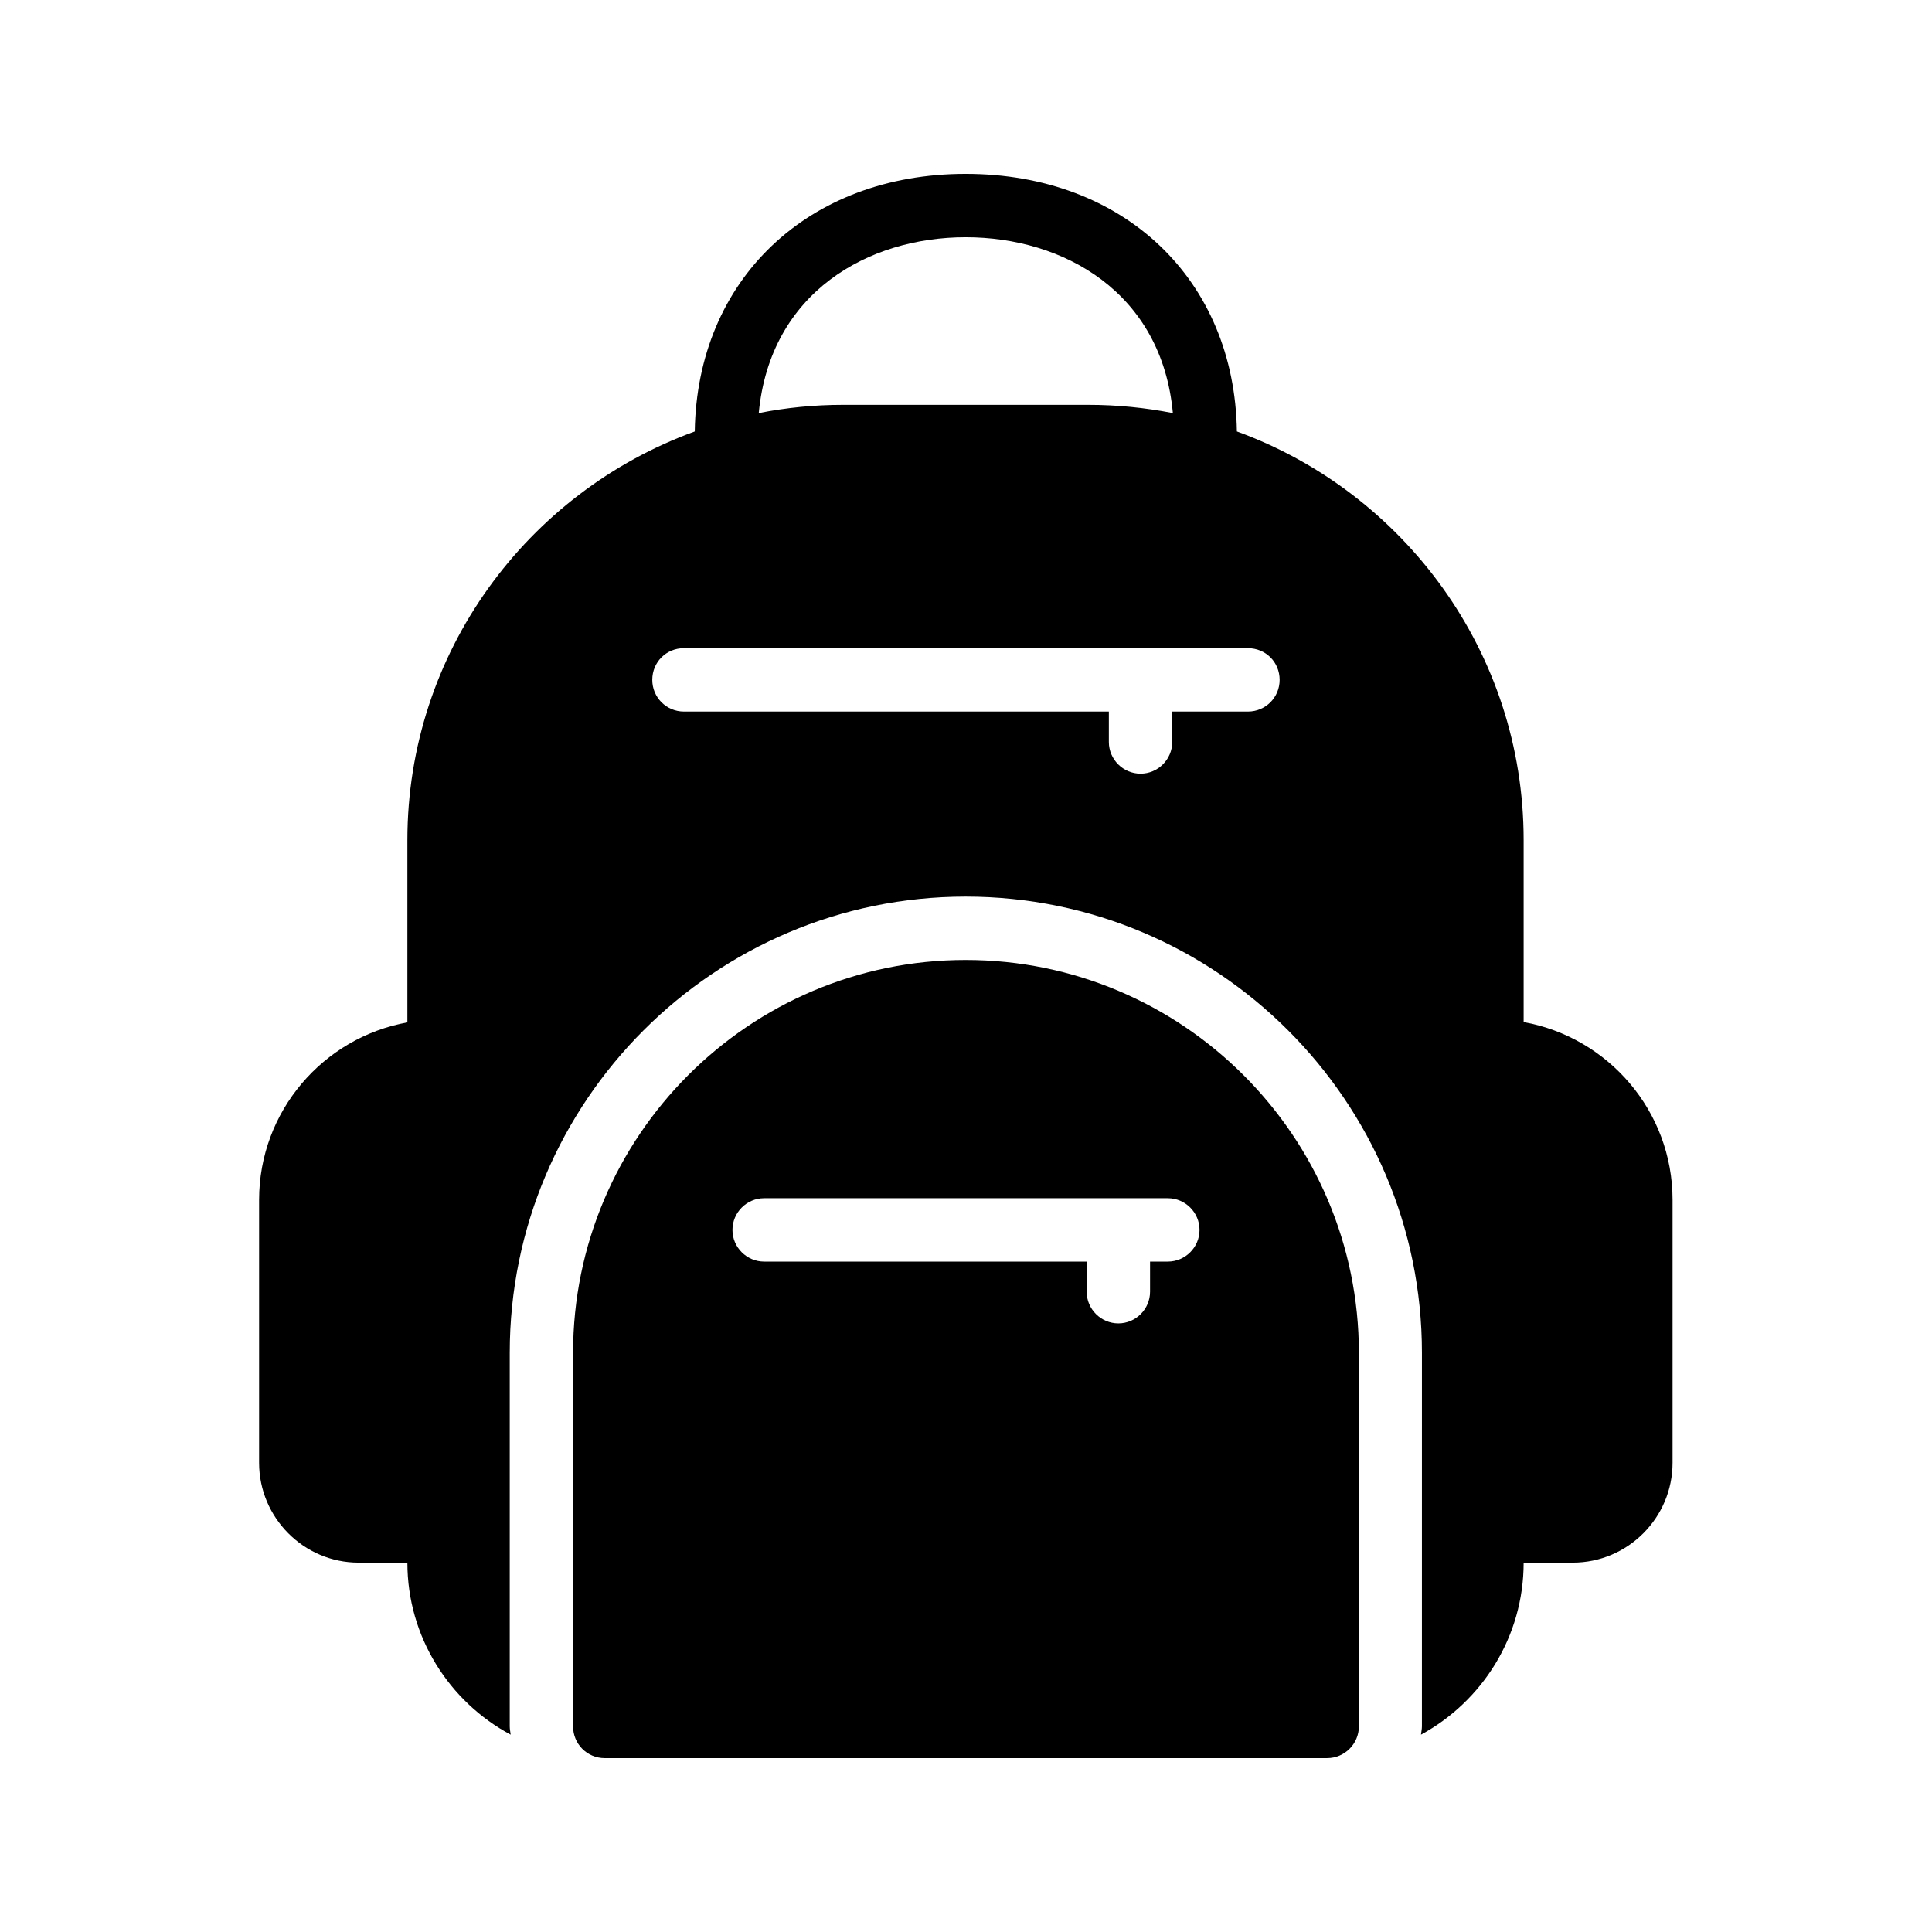
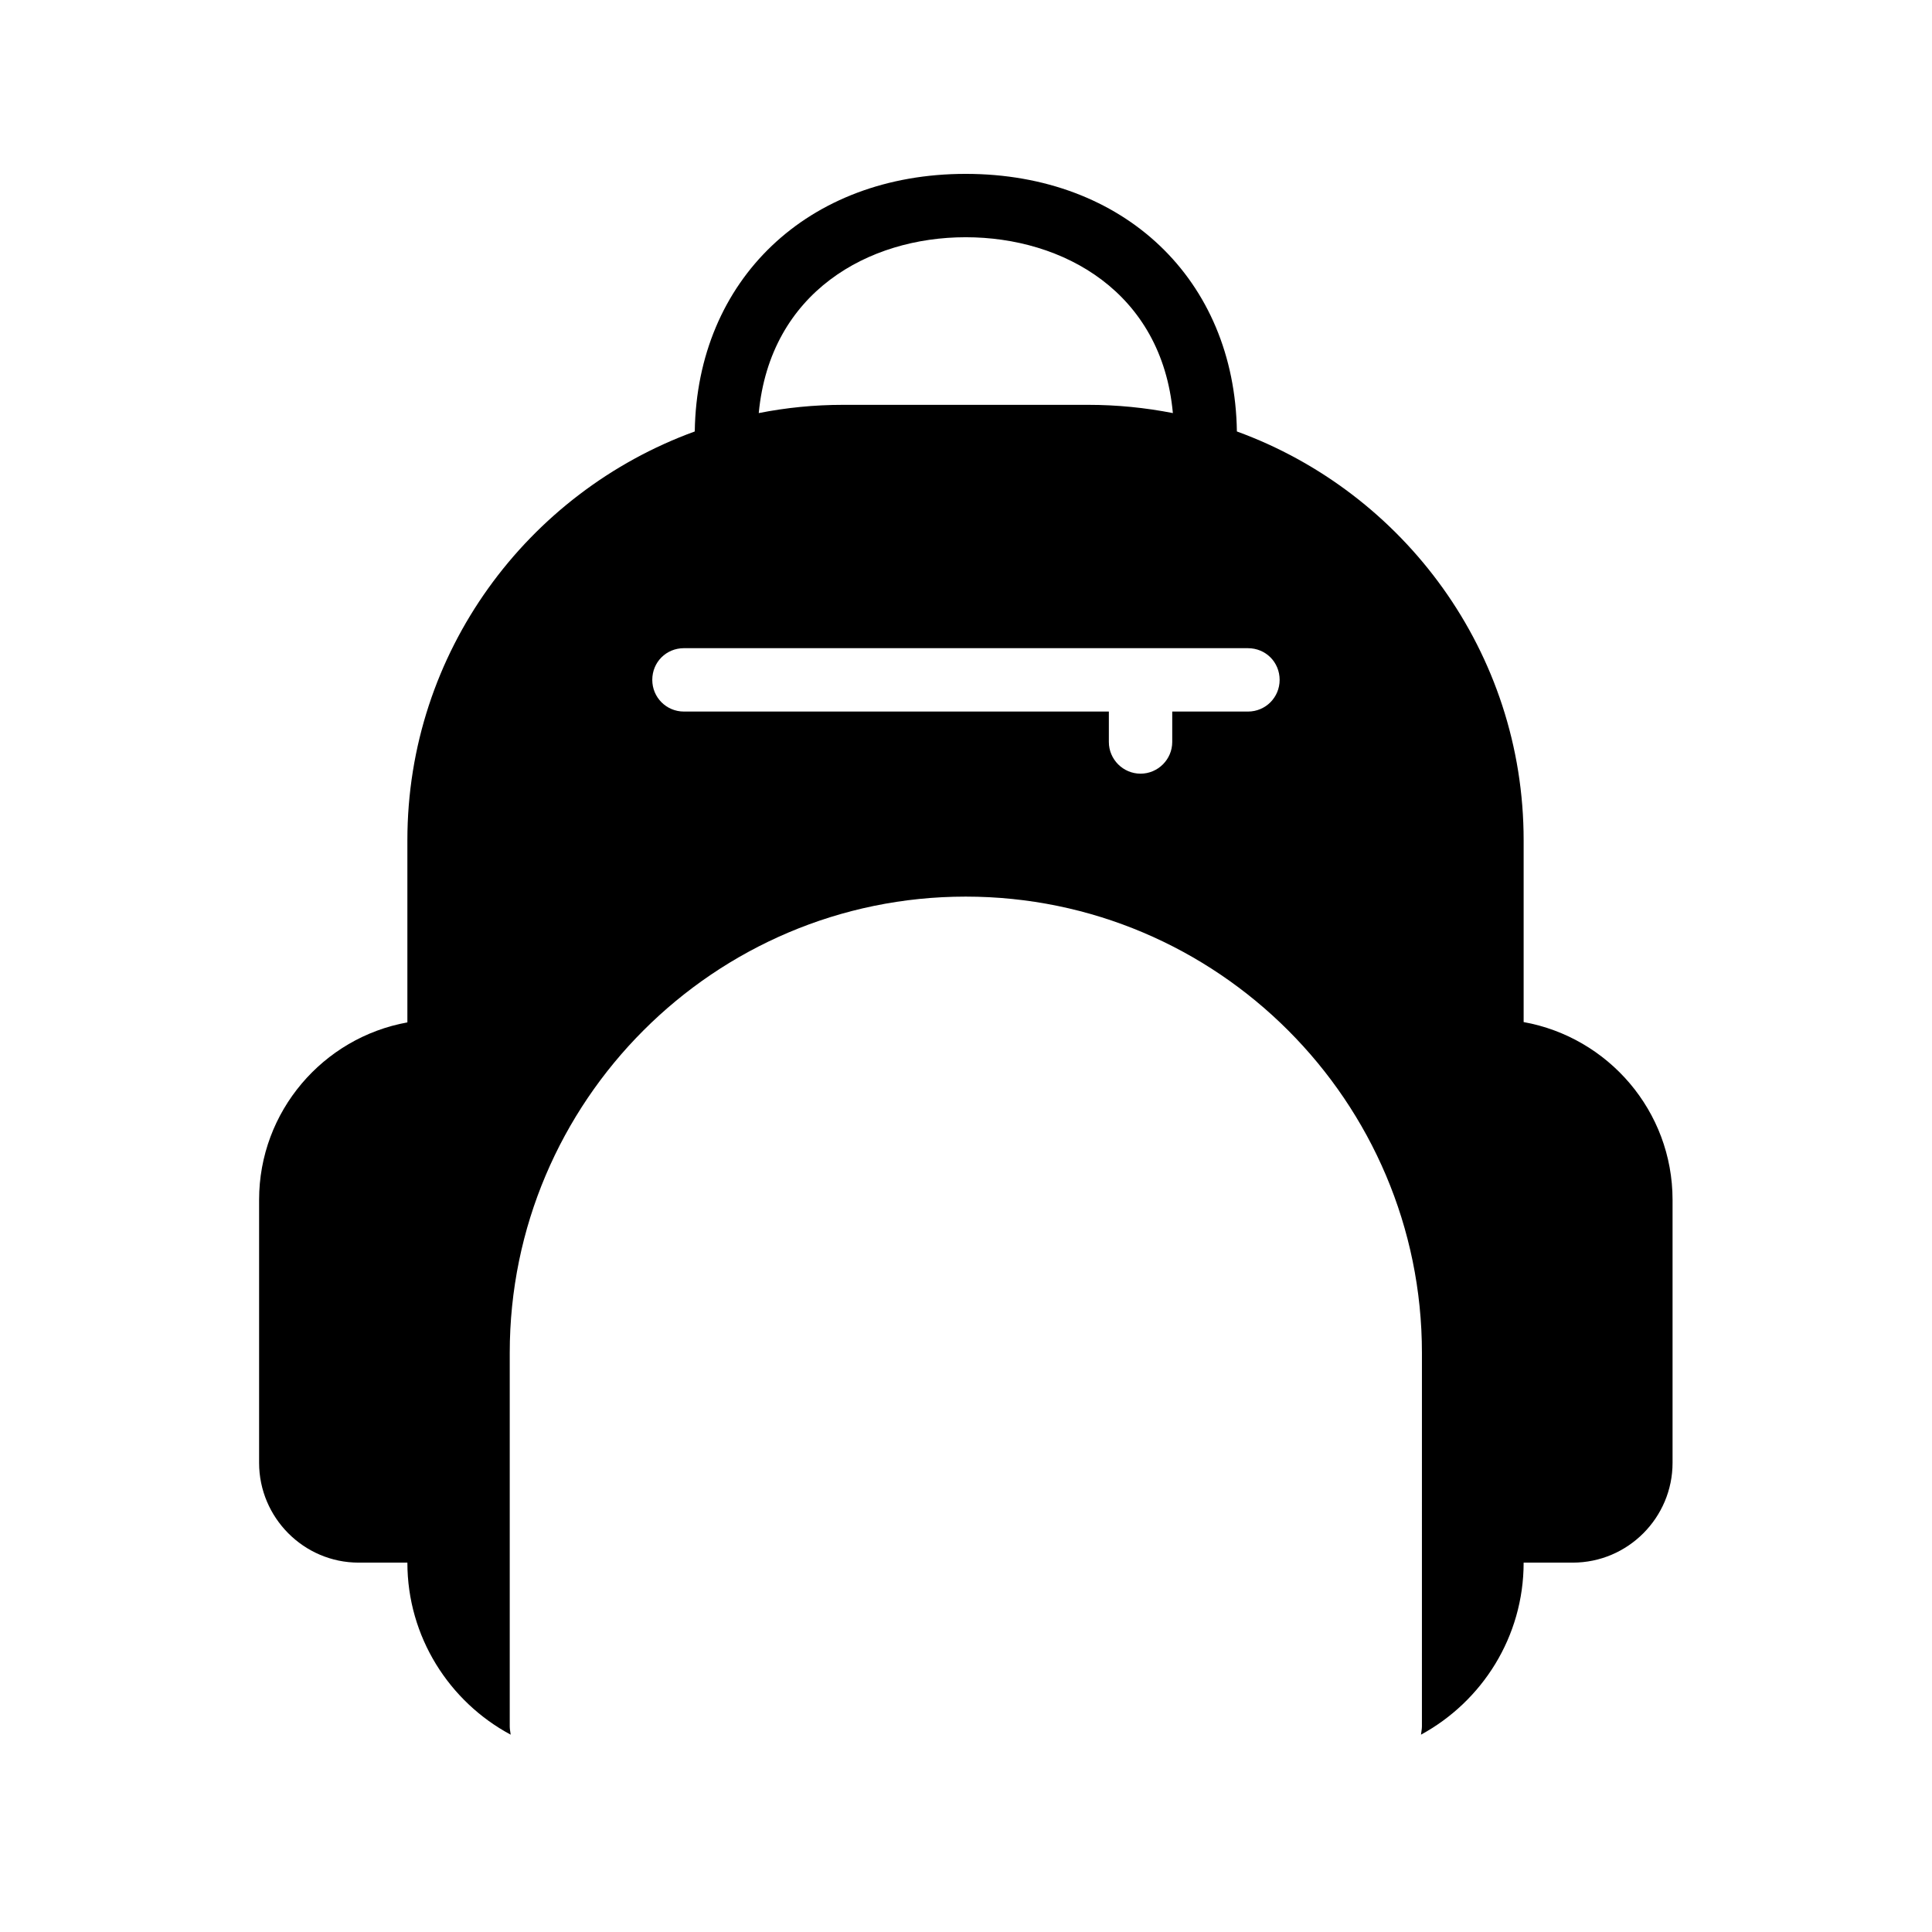
<svg xmlns="http://www.w3.org/2000/svg" fill="#000000" width="800px" height="800px" version="1.1" viewBox="144 144 512 512">
  <g>
    <path d="m547.78 414.86v-48.199c0-49.793-31.738-92.195-75.992-108.32-0.586-40.215-29.891-68.262-71.875-68.262-41.816 0-71.207 28.047-71.793 68.266-44.336 16.121-76.16 58.527-76.16 108.32v48.281c-22.336 4.031-39.297 23.594-39.297 47.023v69.695c0 14.527 11.84 26.449 26.367 26.449h12.93c0 19.648 11.082 36.863 27.375 45.594-0.082-0.754-0.25-1.426-0.25-2.184v-99c0-66.672 54.242-120.91 120.83-120.91 66.672 0 120.91 54.242 120.91 120.91l-0.004 99c0 0.754-0.168 1.426-0.25 2.184 16.207-8.816 27.207-25.945 27.207-45.594h13.016c14.609 0 26.449-11.922 26.449-26.449v-69.695c-0.004-23.512-17.047-43.078-39.469-47.109zm-147.87-207.99c25.863 0 51.977 14.527 54.914 46.602-7.305-1.426-14.777-2.184-22.418-2.184h-64.992c-7.641 0-15.113 0.754-22.336 2.184 3.023-32.074 29.055-46.602 54.832-46.602zm74.816 125.7h-20.07v8.062c0 4.617-3.777 8.398-8.398 8.398-4.617 0-8.398-3.777-8.398-8.398v-8.062h-112.6c-4.703 0-8.398-3.777-8.398-8.398 0-4.703 3.695-8.398 8.398-8.398l149.46 0.004c4.703 0 8.398 3.695 8.398 8.398 0 4.617-3.695 8.395-8.398 8.395z" />
-     <path d="m399.91 398.4c-57.352 0-104.04 46.688-104.04 104.12v99c0 4.617 3.695 8.398 8.398 8.398l191.45-0.004c4.617 0 8.398-3.777 8.398-8.398v-98.996c0-57.434-46.773-104.12-104.21-104.12zm53.57 79.938h-4.703v7.977c0 4.617-3.777 8.398-8.398 8.398-4.617 0-8.398-3.777-8.398-8.398v-7.977h-85.473c-4.617 0-8.398-3.777-8.398-8.398 0-4.617 3.777-8.398 8.398-8.398h106.98c4.617 0 8.398 3.777 8.398 8.398-0.004 4.621-3.781 8.398-8.402 8.398z" />
  </g>
</svg>